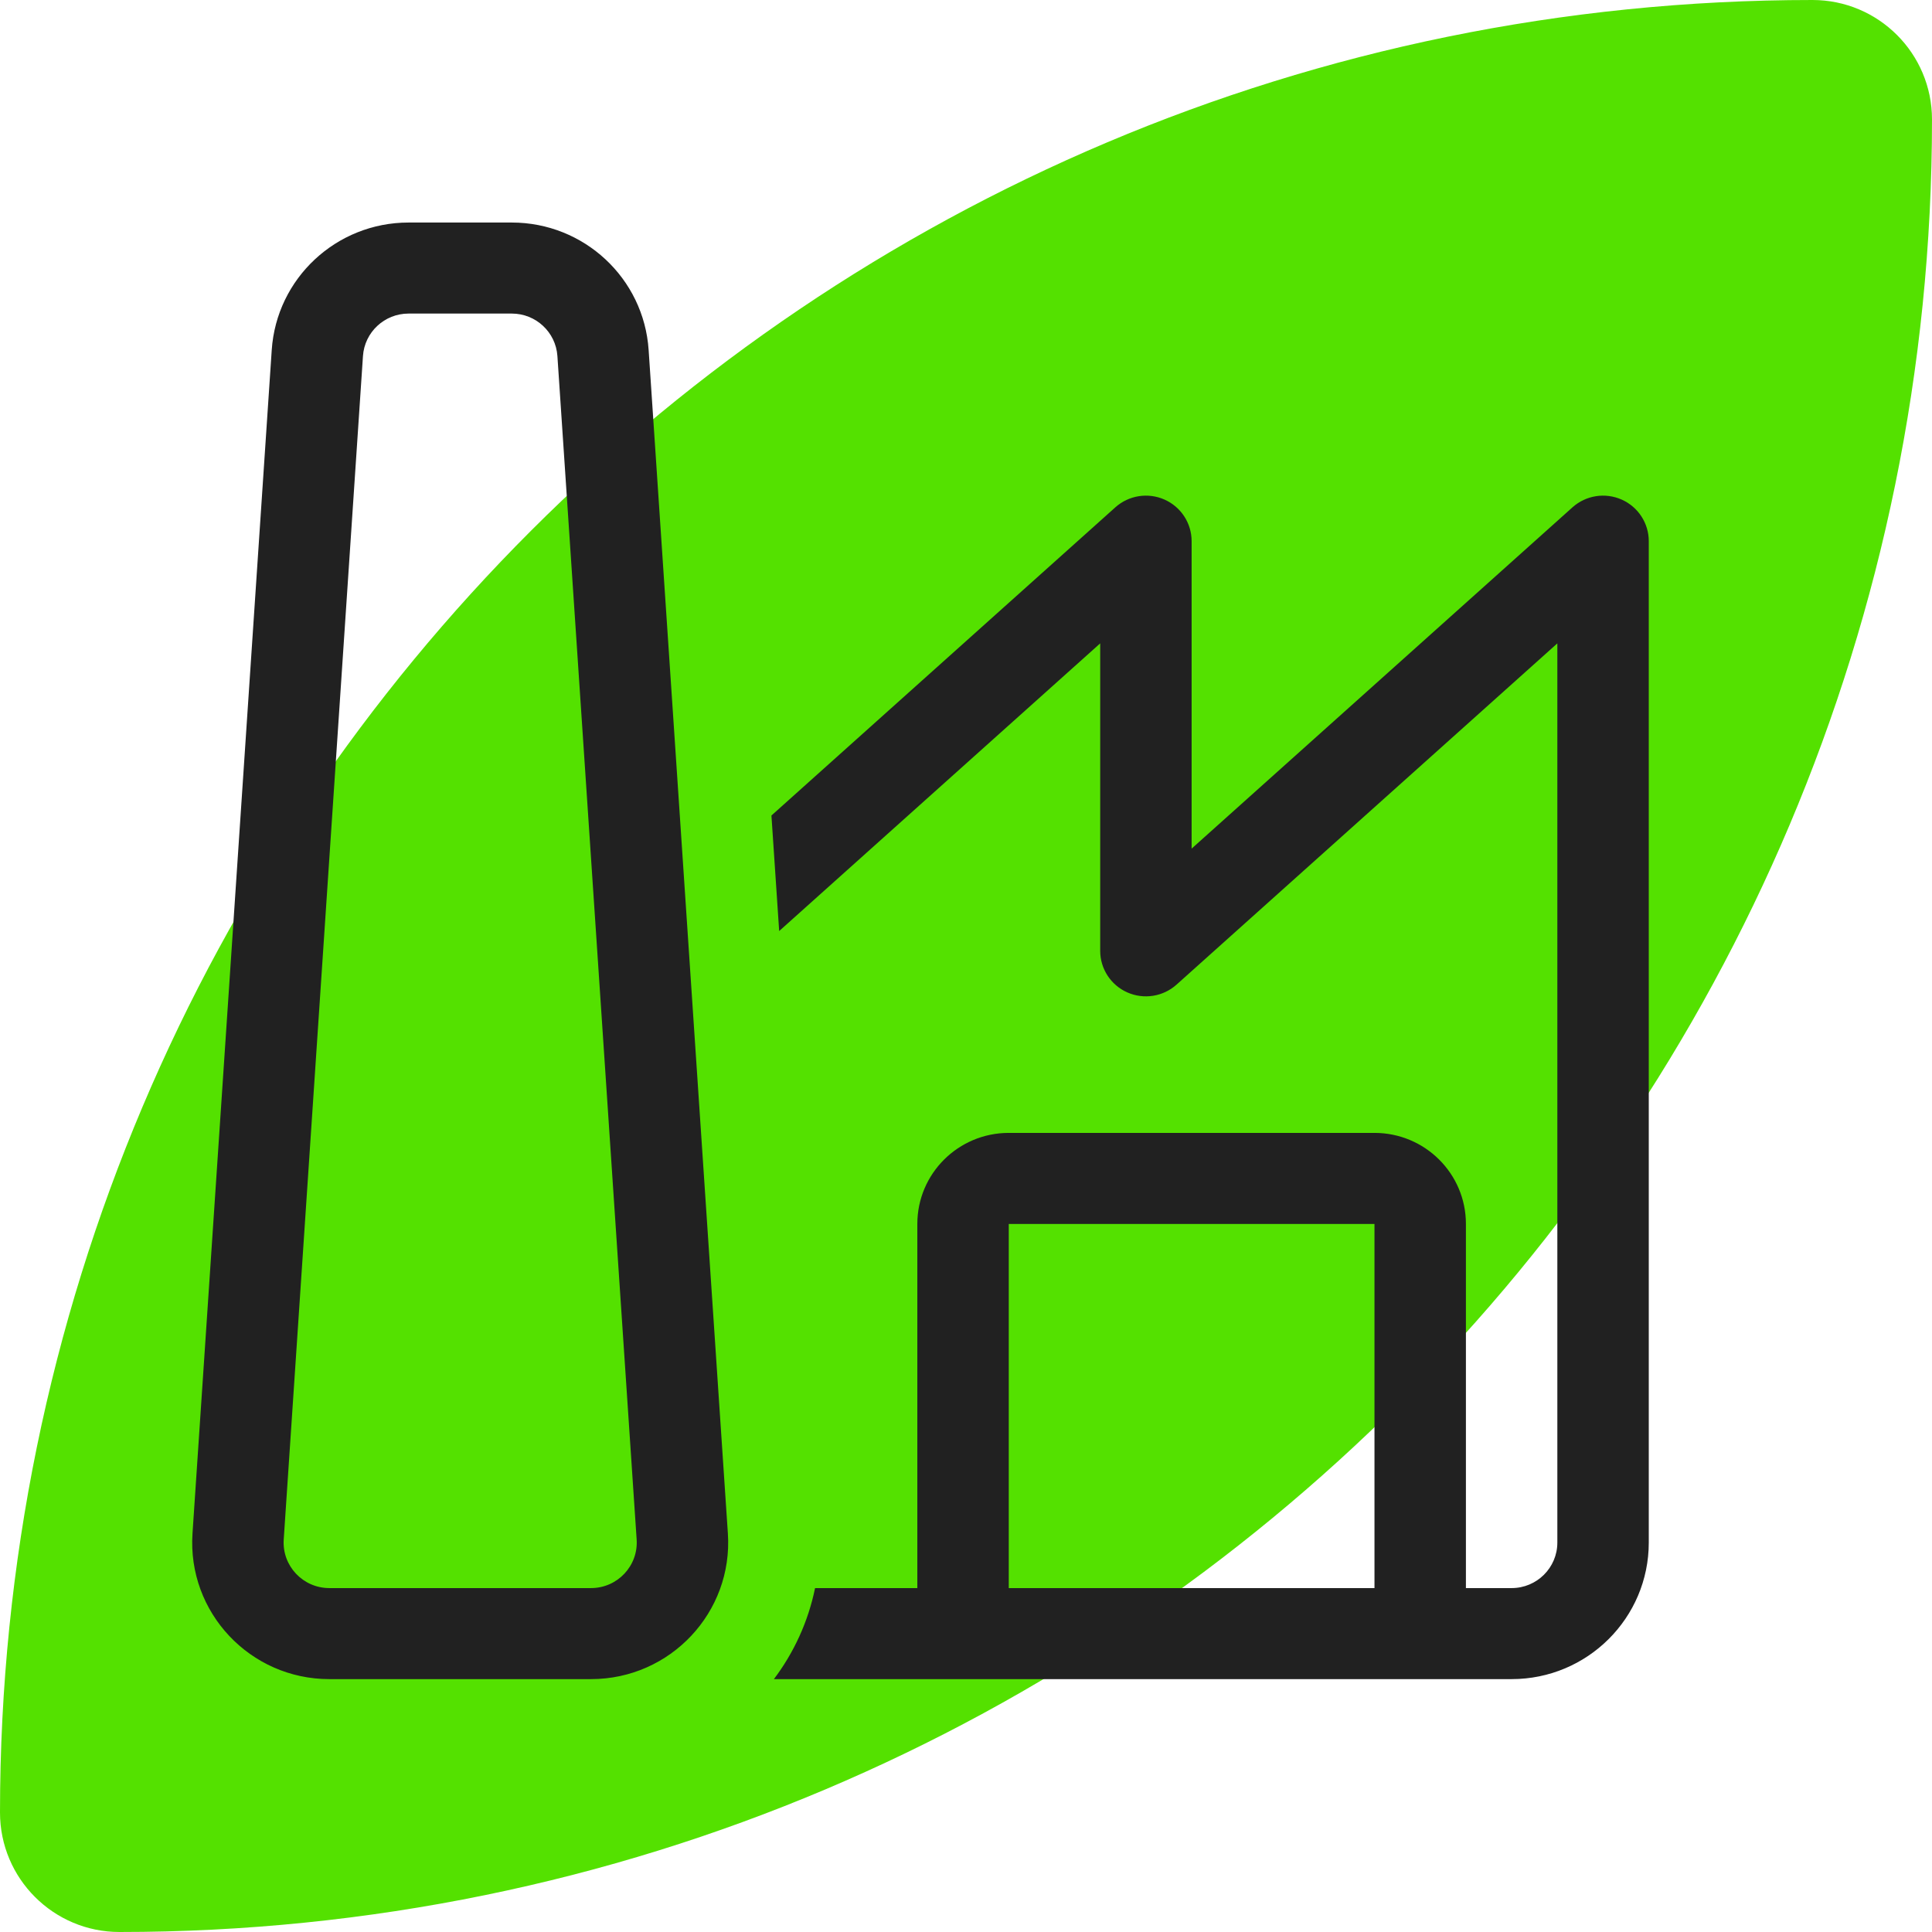
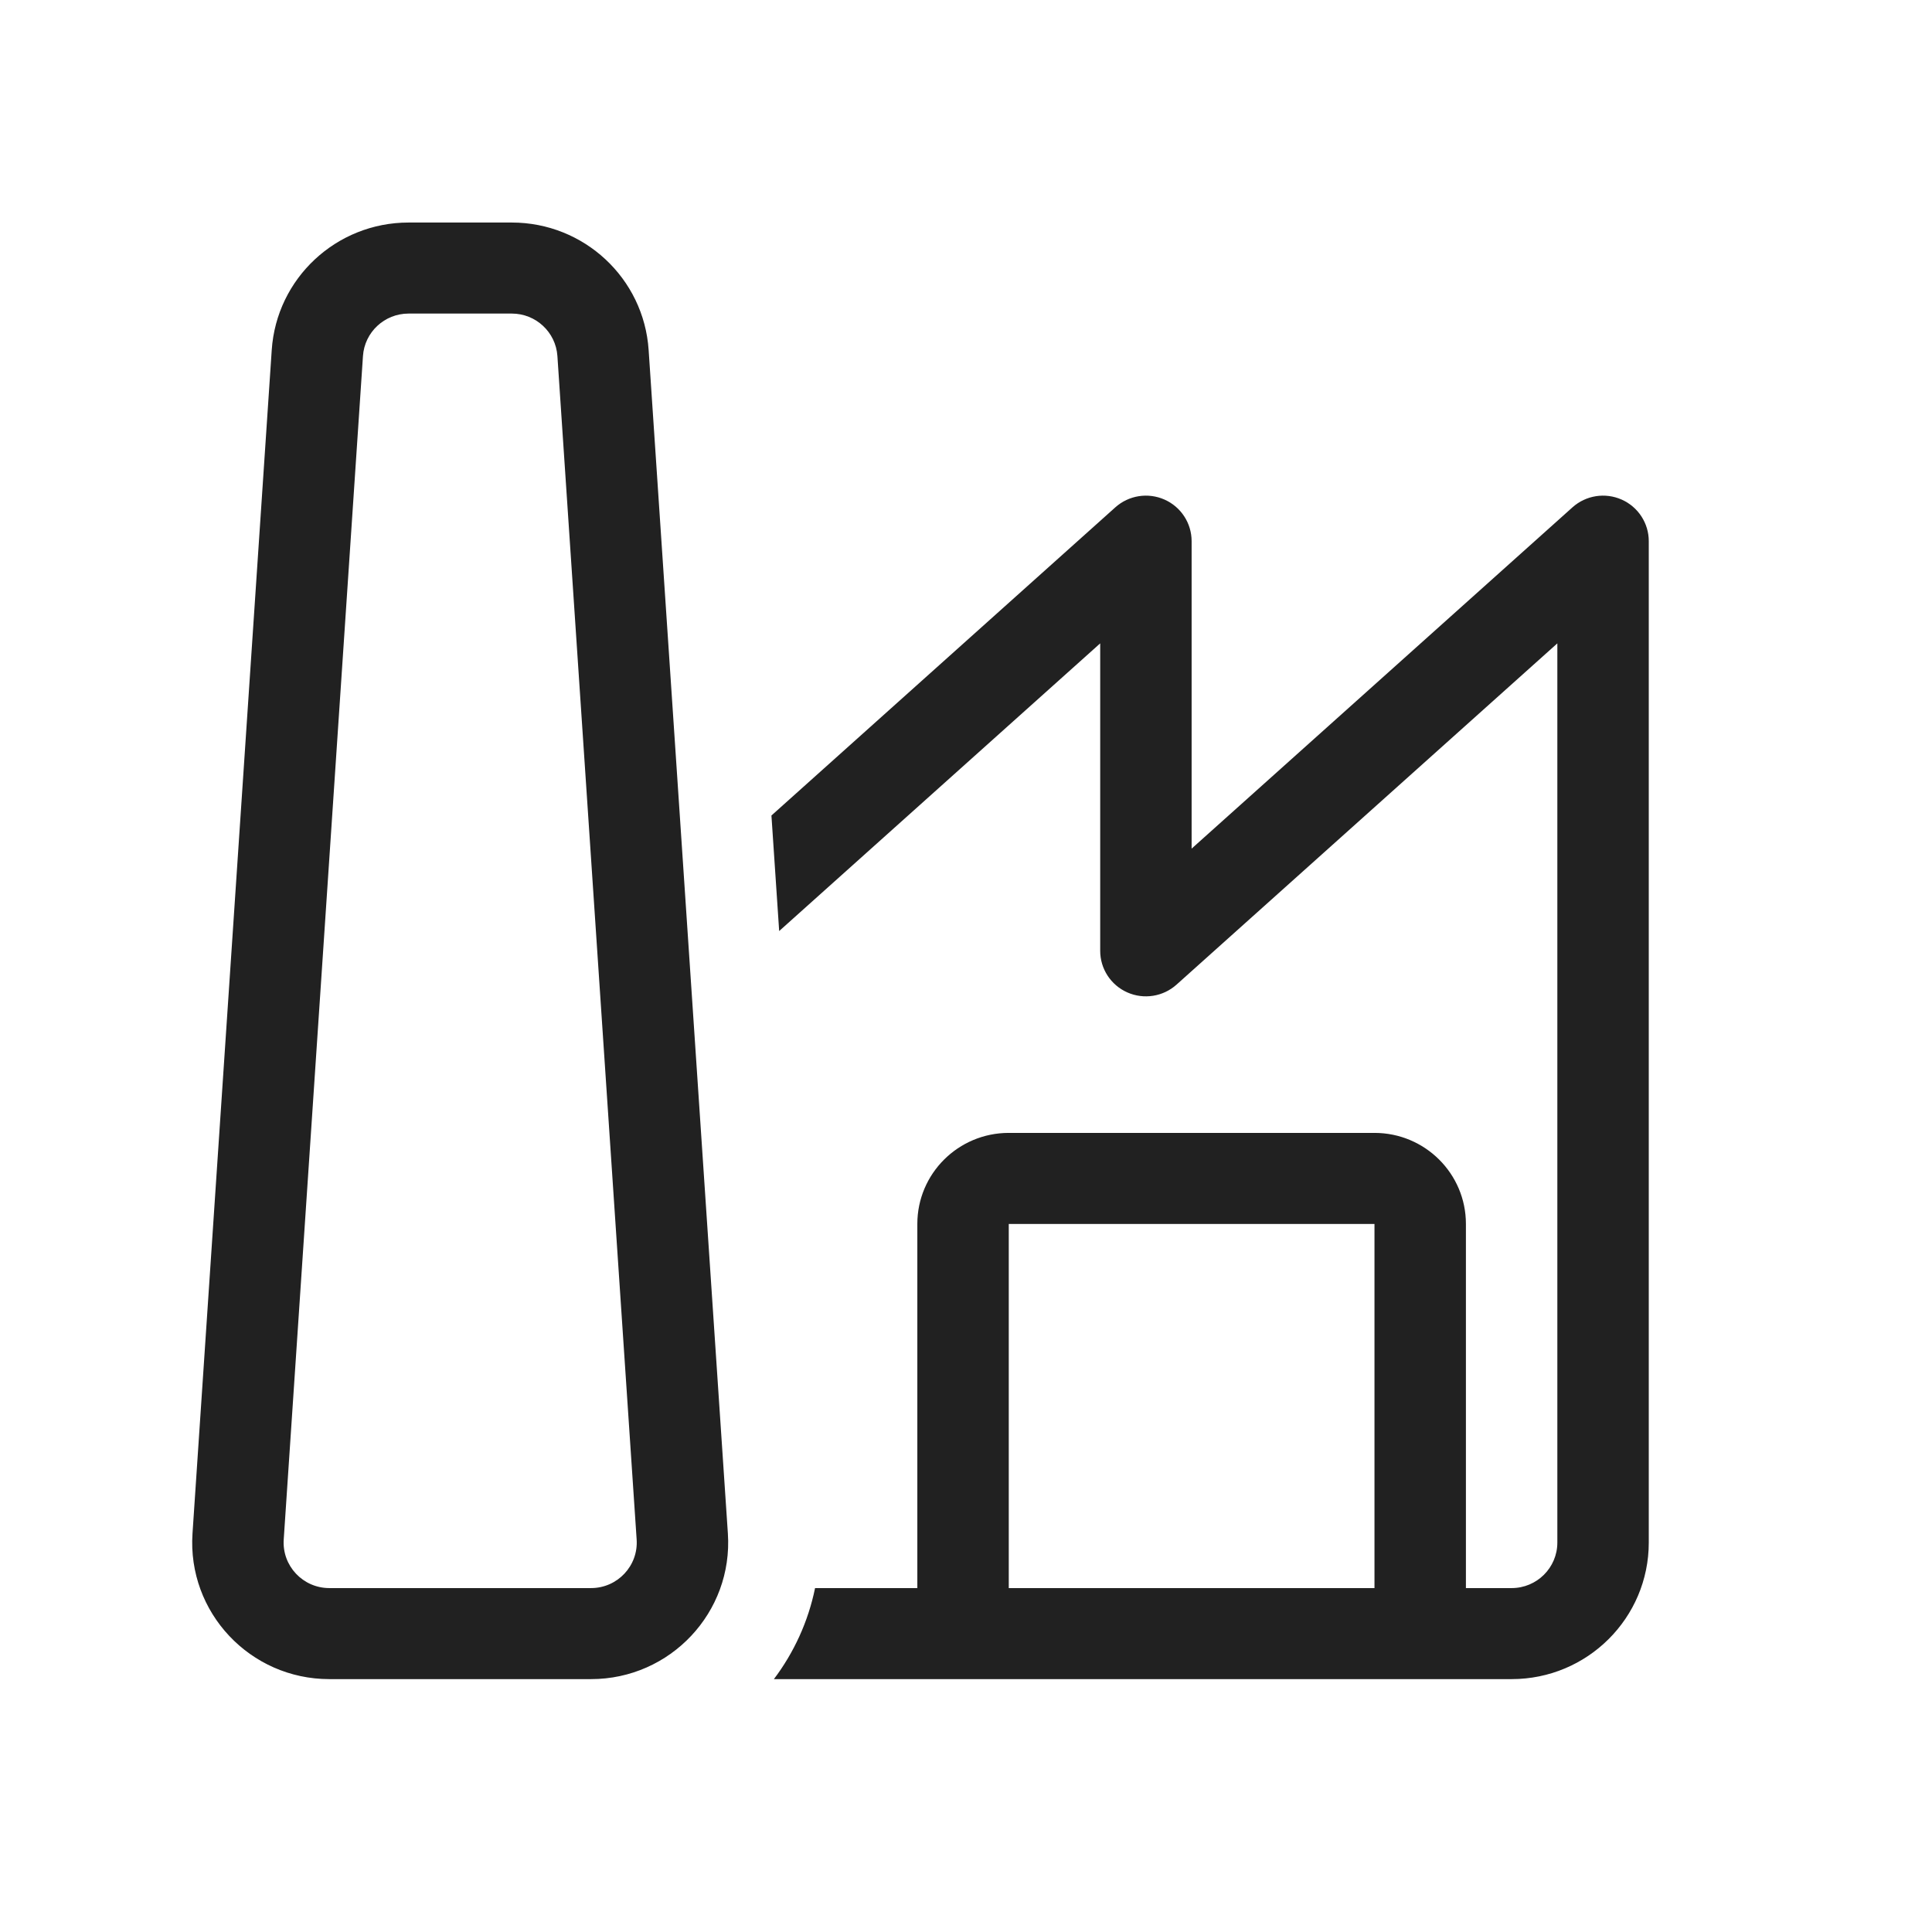
<svg xmlns="http://www.w3.org/2000/svg" width="191" height="191" viewBox="0 0 191 191" fill="none">
-   <path d="M11.813 191C5.289 191 0 185.711 0 179.186C0 80.223 80.225 3.41162e-06 179.186 3.41162e-06C185.711 3.41162e-06 191 5.289 191 11.812C191 110.775 110.776 191 11.813 191Z" fill="#54E100" />
  <path d="M40.393 22C33.255 22 27.339 27.51 26.864 34.602L19.031 151.602C18.509 159.394 24.716 166 32.559 166H58.43C66.273 166 72.48 159.394 71.959 151.602L64.125 34.602C63.65 27.51 57.735 22 50.597 22H40.393ZM35.883 35.201C36.041 32.837 38.013 31 40.393 31H50.597C52.976 31 54.948 32.837 55.106 35.201L62.94 152.2C63.114 154.798 61.045 157 58.43 157H32.559C29.945 157 27.876 154.798 28.049 152.2L35.883 35.201ZM149.442 166H76.509C78.487 163.378 79.901 160.316 80.578 157H90.689V121C90.689 116.029 94.736 112 99.728 112H135.883C140.875 112 144.922 116.029 144.922 121V157H149.442C151.937 157 153.961 154.985 153.961 152.5V63.604L116.31 97.345C114.983 98.533 113.078 98.834 111.448 98.111C109.817 97.388 108.767 95.778 108.767 94V63.604L77.03 92.044L76.265 80.622L110.263 50.155C111.589 48.966 113.494 48.666 115.125 49.389C116.755 50.112 117.805 51.723 117.805 53.5V83.896L155.457 50.155C156.784 48.966 158.688 48.666 160.319 49.389C161.95 50.112 163 51.723 163 53.5V152.5C163 159.956 156.929 166 149.442 166ZM99.728 157H135.883V121H99.728V157Z" fill="#212121" />
</svg>